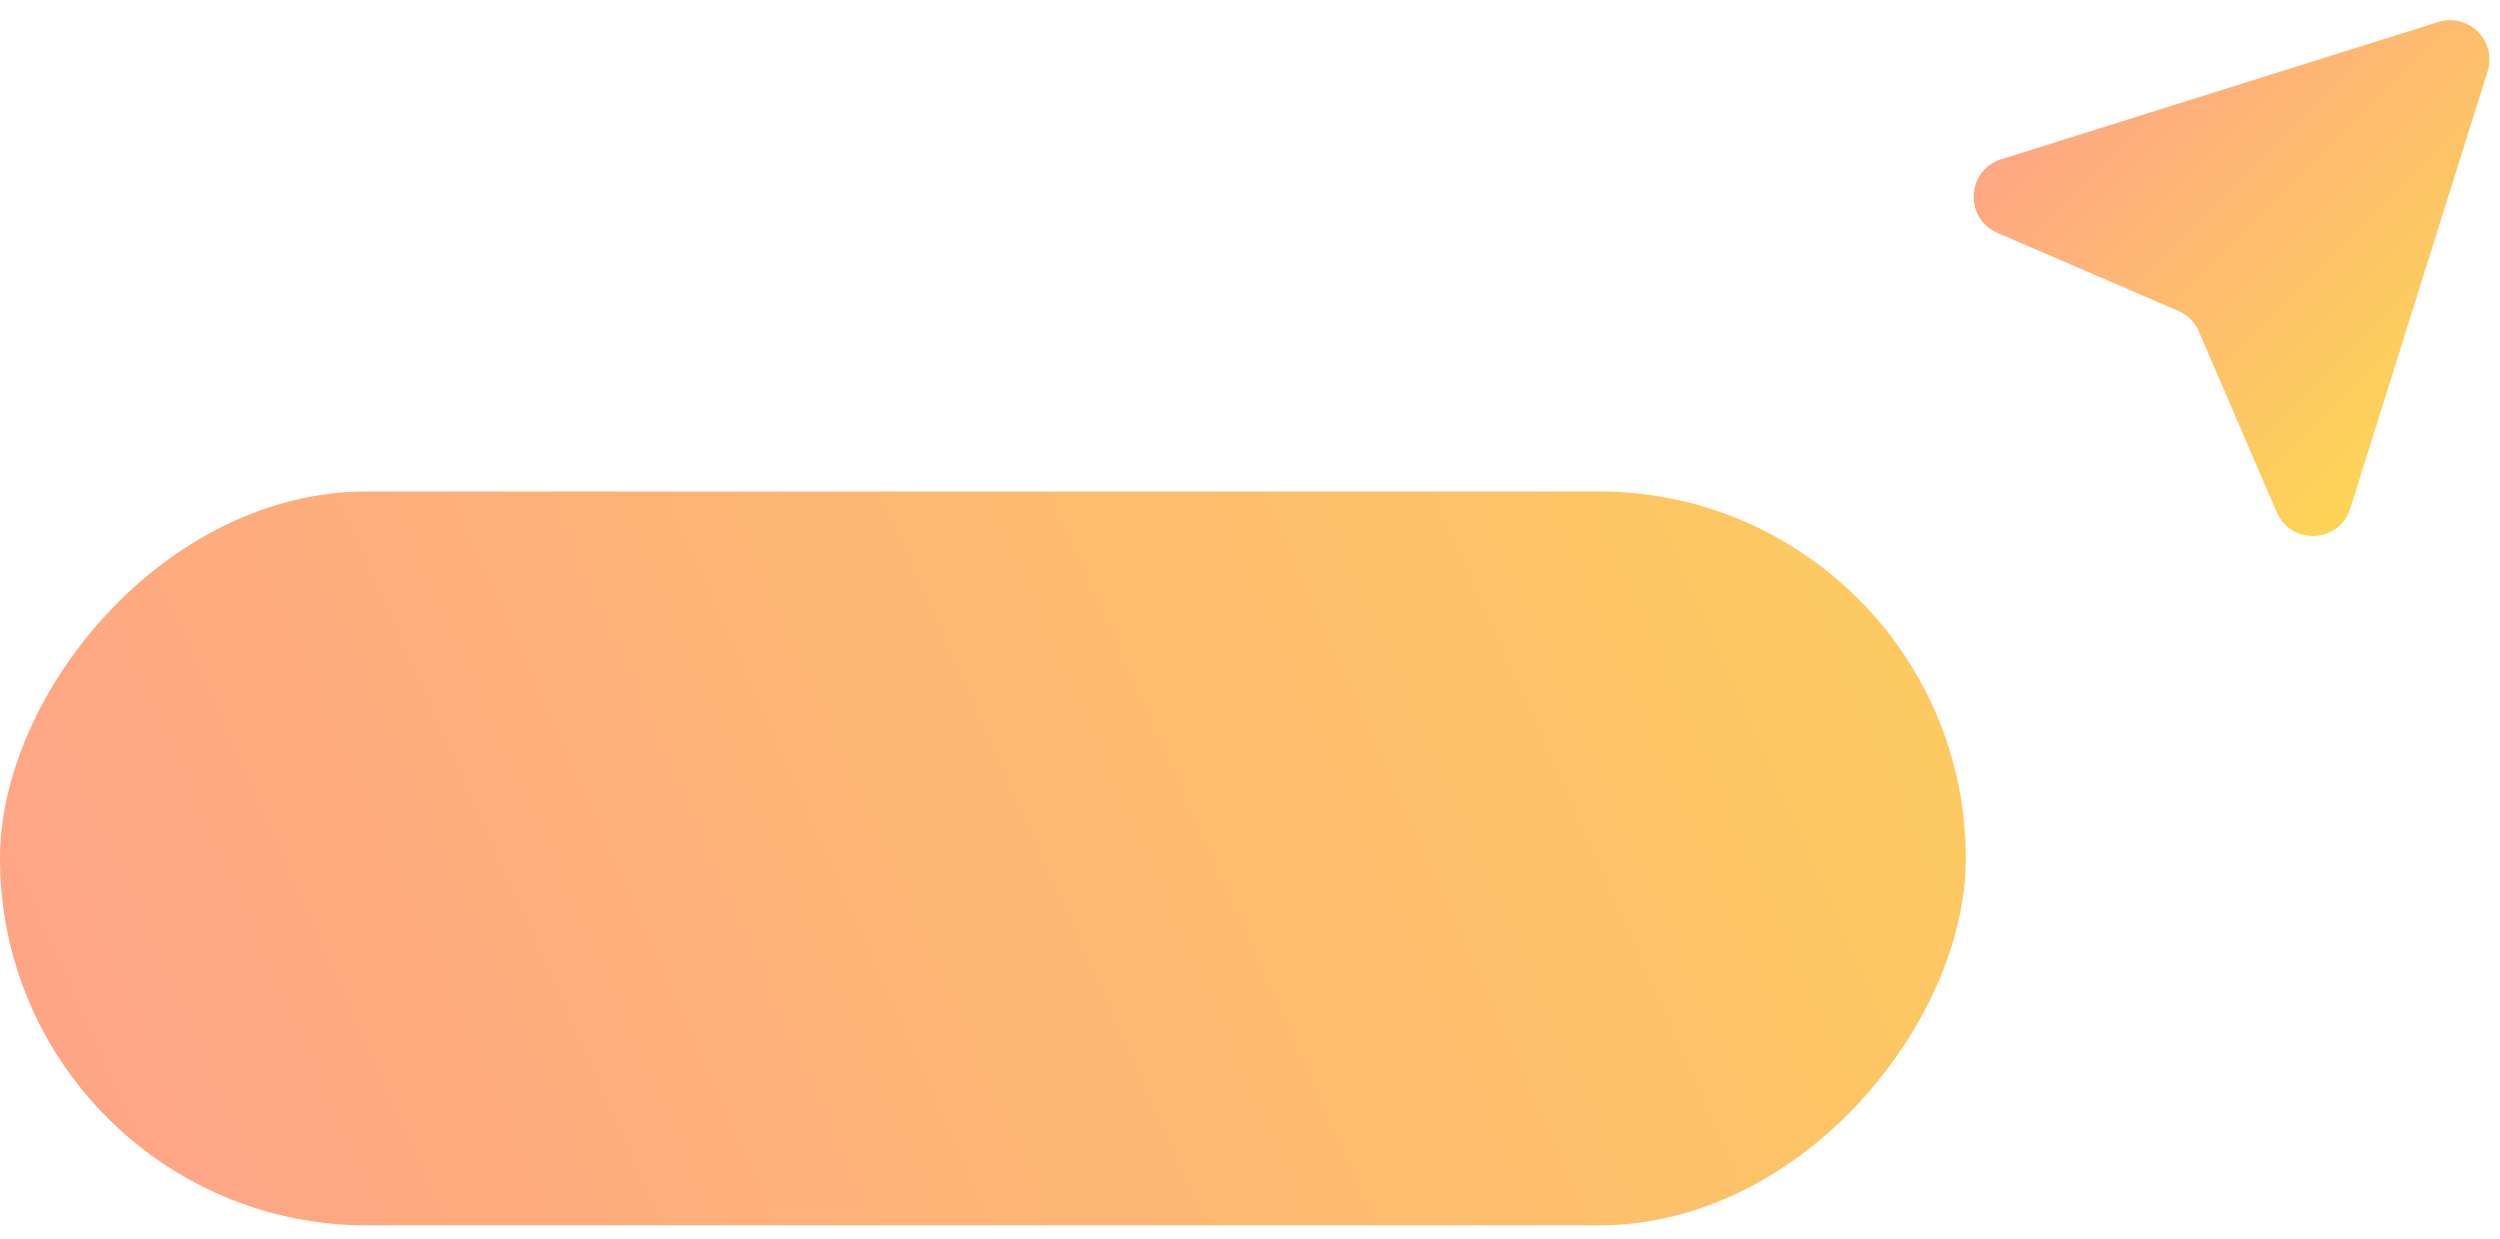
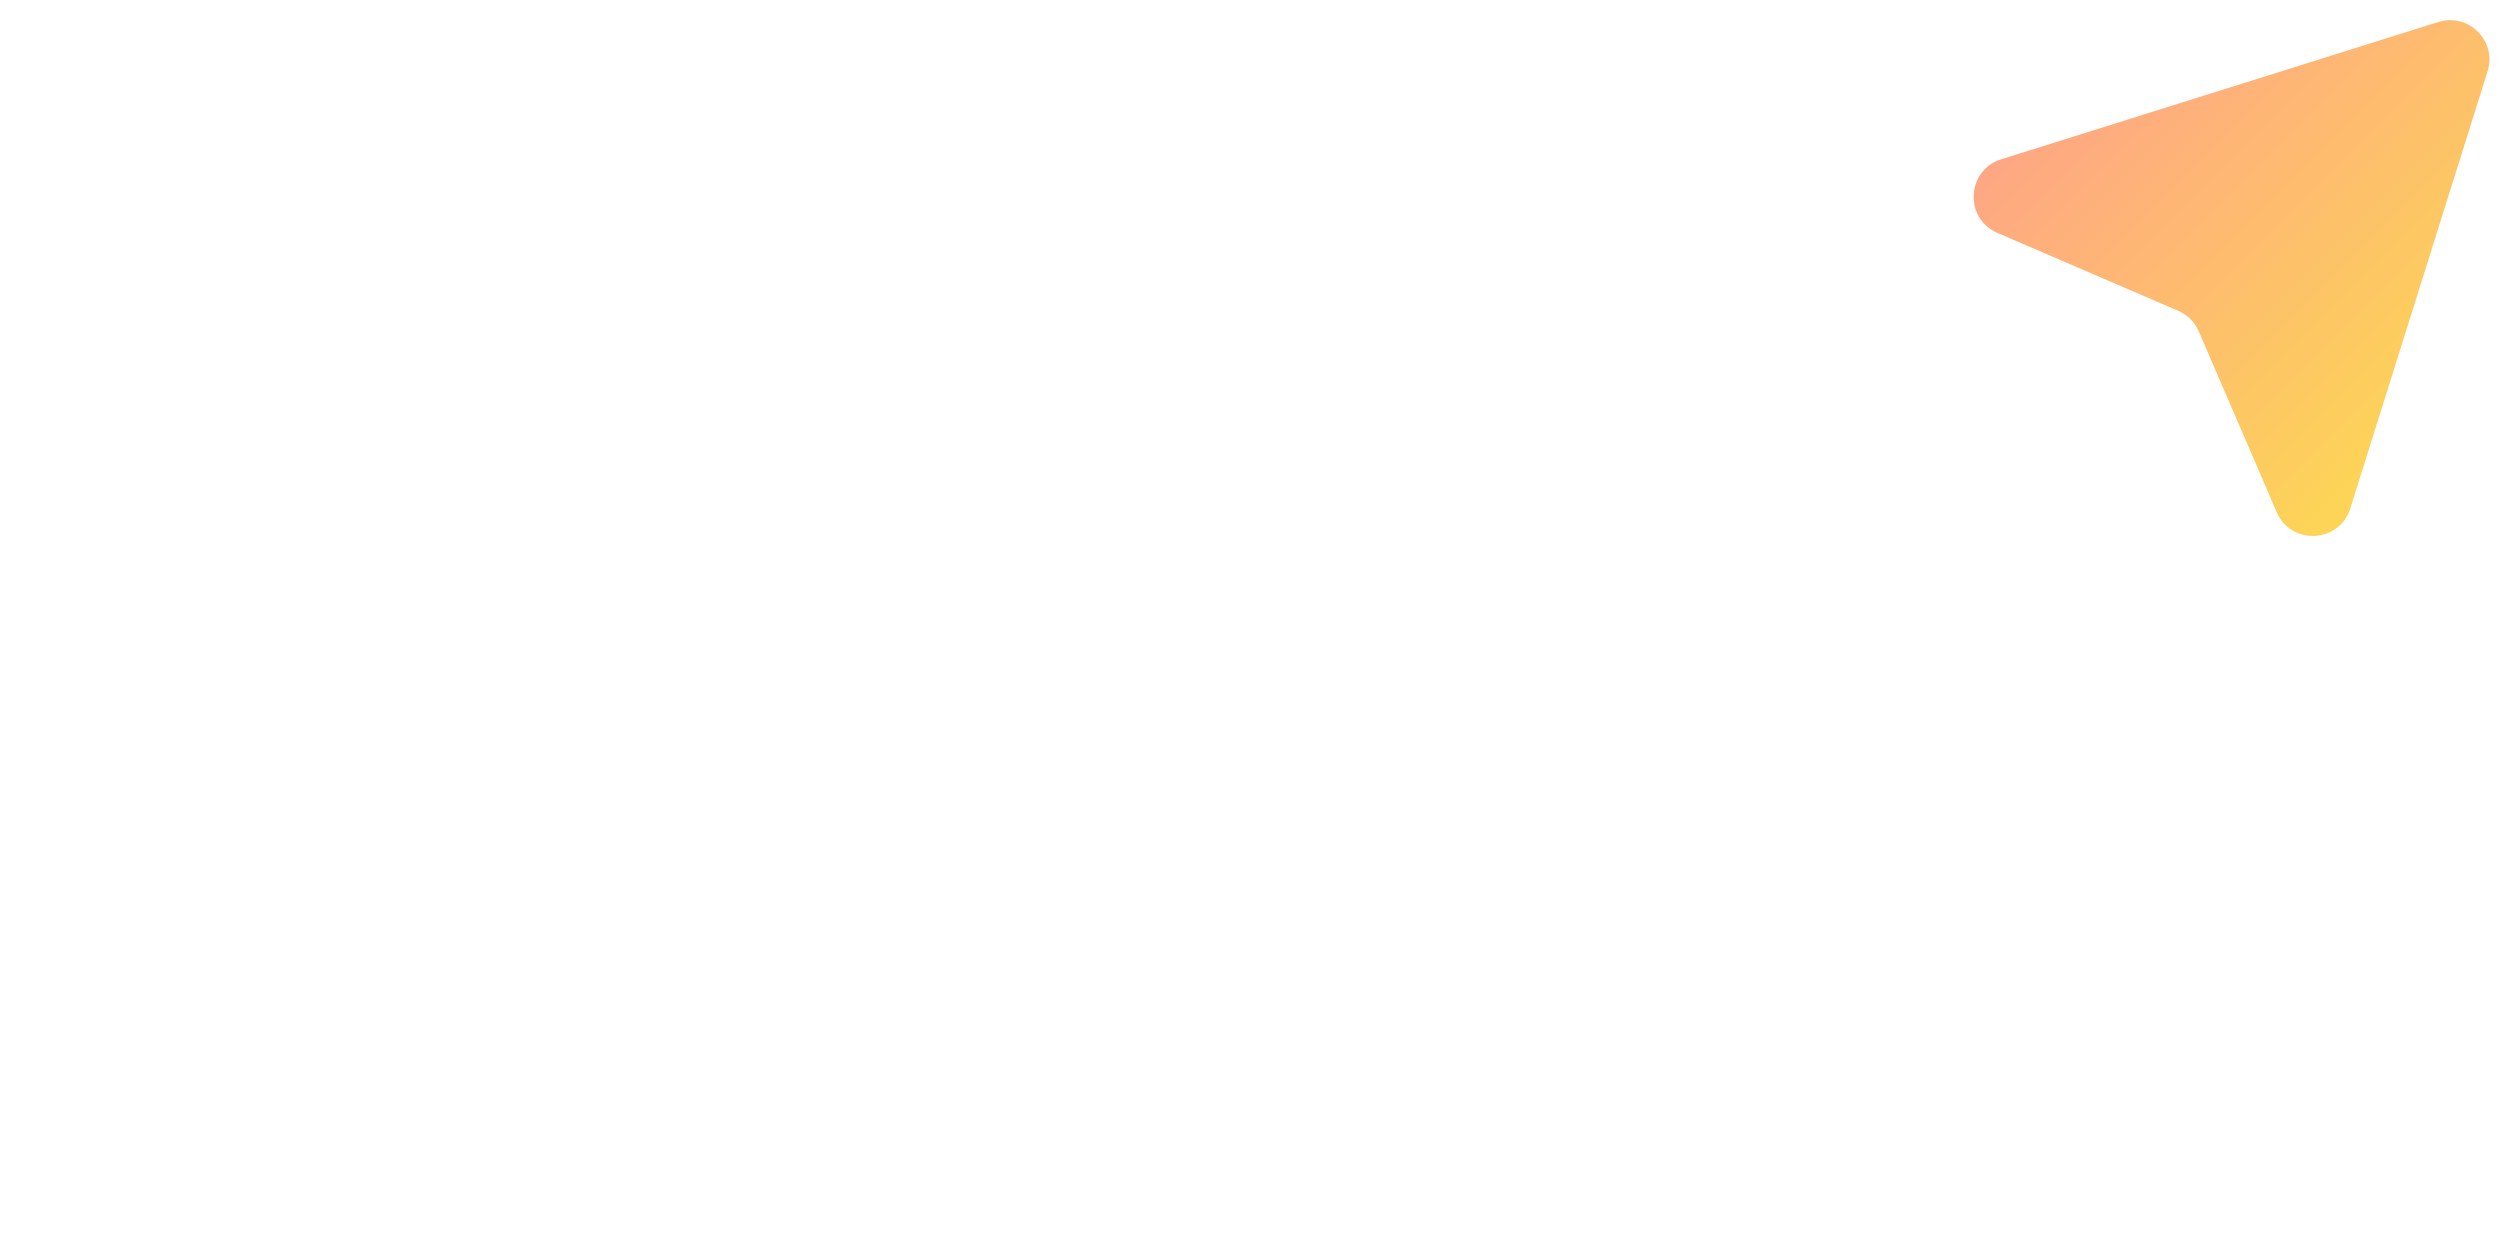
<svg xmlns="http://www.w3.org/2000/svg" width="117" height="58" viewBox="0 0 117 58" fill="none">
-   <rect width="92" height="34.347" rx="17.173" transform="matrix(-1 0 0 1 92 23)" fill="url(#paint0_linear_2320_51862)" />
-   <path d="M109.995 23.793L116.419 3.337C116.865 1.919 115.531 0.585 114.112 1.03L93.656 7.455C92.029 7.966 91.913 10.225 93.48 10.9L101.941 14.547C102.373 14.733 102.717 15.077 102.903 15.508L106.55 23.97C107.225 25.537 109.484 25.421 109.995 23.793Z" fill="url(#paint1_linear_2320_51862)" />
+   <path d="M109.995 23.793L116.419 3.337C116.865 1.919 115.531 0.585 114.112 1.03L93.656 7.455C92.029 7.966 91.913 10.225 93.48 10.9L101.941 14.547C102.373 14.733 102.717 15.077 102.903 15.508L106.55 23.97C107.225 25.537 109.484 25.421 109.995 23.793" fill="url(#paint1_linear_2320_51862)" />
  <defs>
    <linearGradient id="paint0_linear_2320_51862" x1="92" y1="30.36" x2="-23" y2="-20.853" gradientUnits="userSpaceOnUse">
      <stop stop-color="#FEA388" />
      <stop offset="1" stop-color="#FDD952" />
    </linearGradient>
    <linearGradient id="paint1_linear_2320_51862" x1="98.308" y1="-0.438" x2="117.888" y2="19.142" gradientUnits="userSpaceOnUse">
      <stop stop-color="#FEA388" />
      <stop offset="1" stop-color="#FDD952" />
    </linearGradient>
  </defs>
</svg>